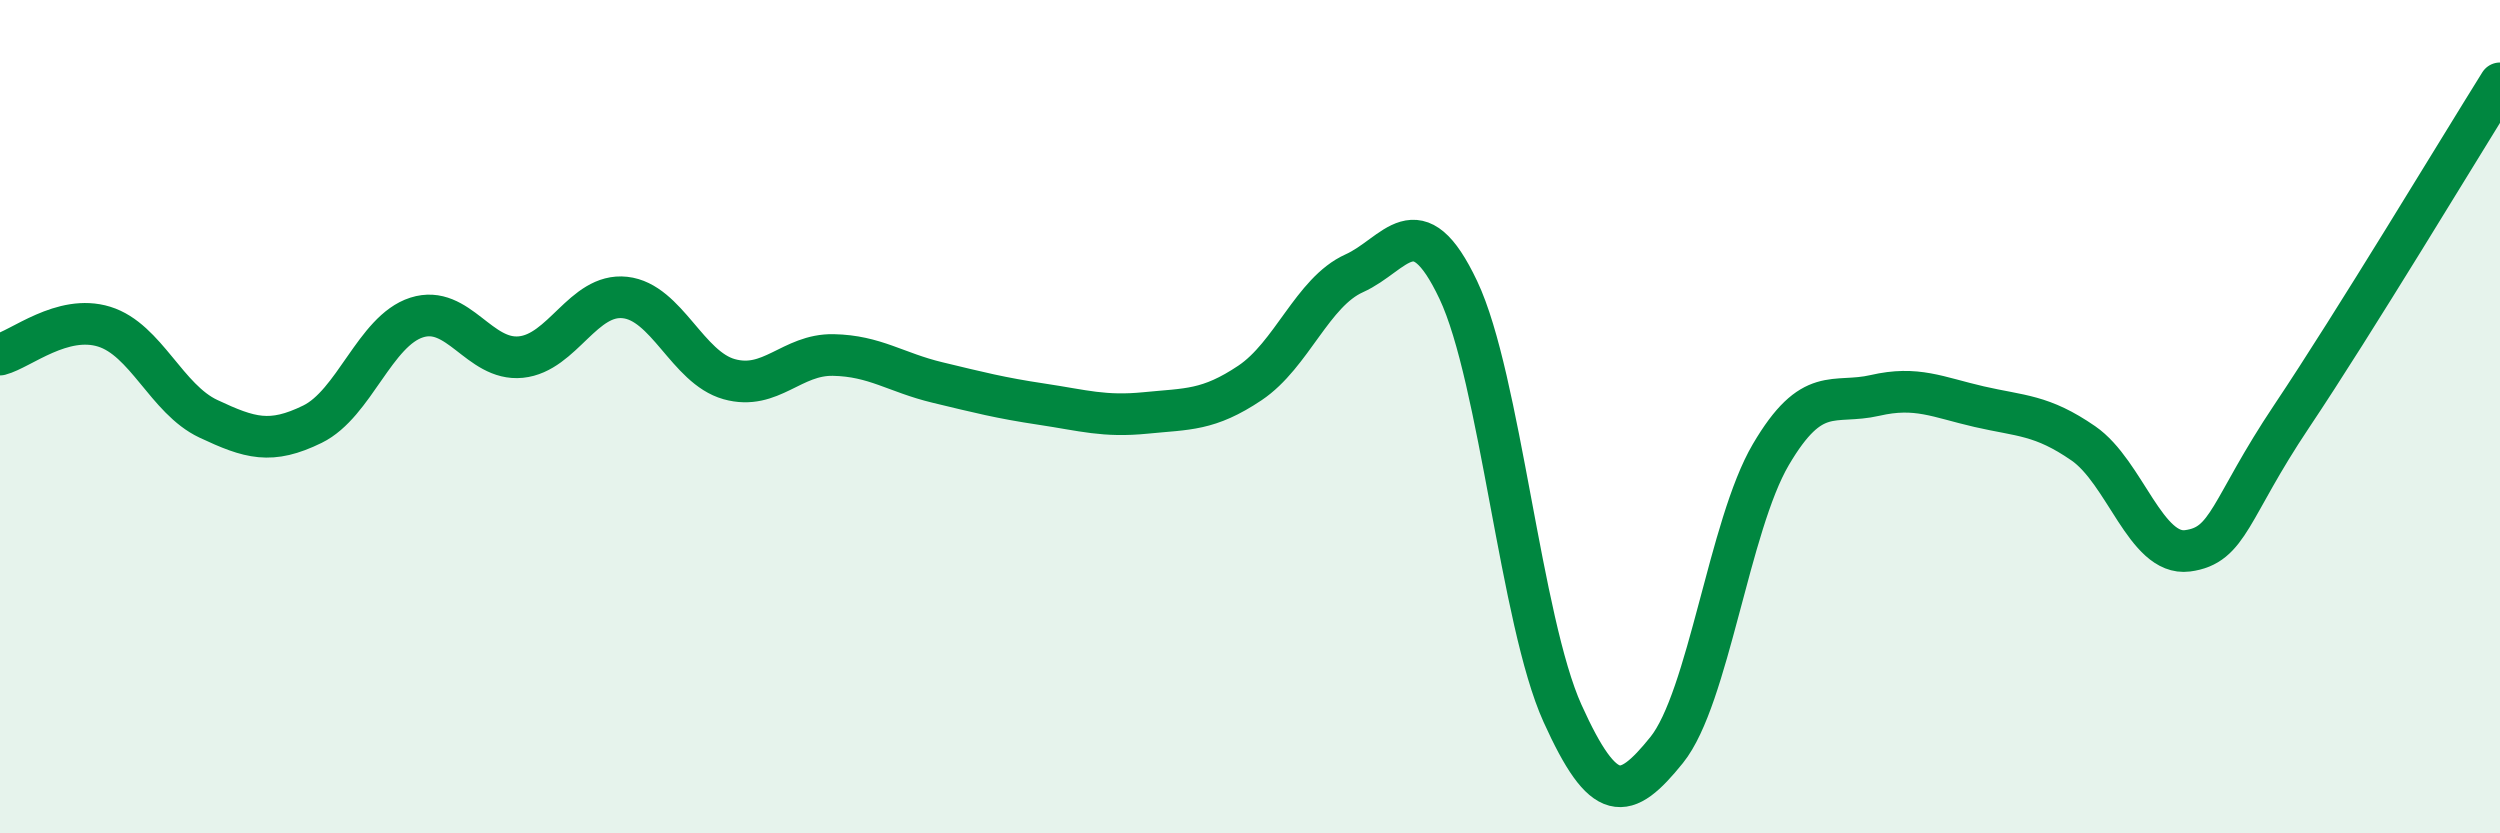
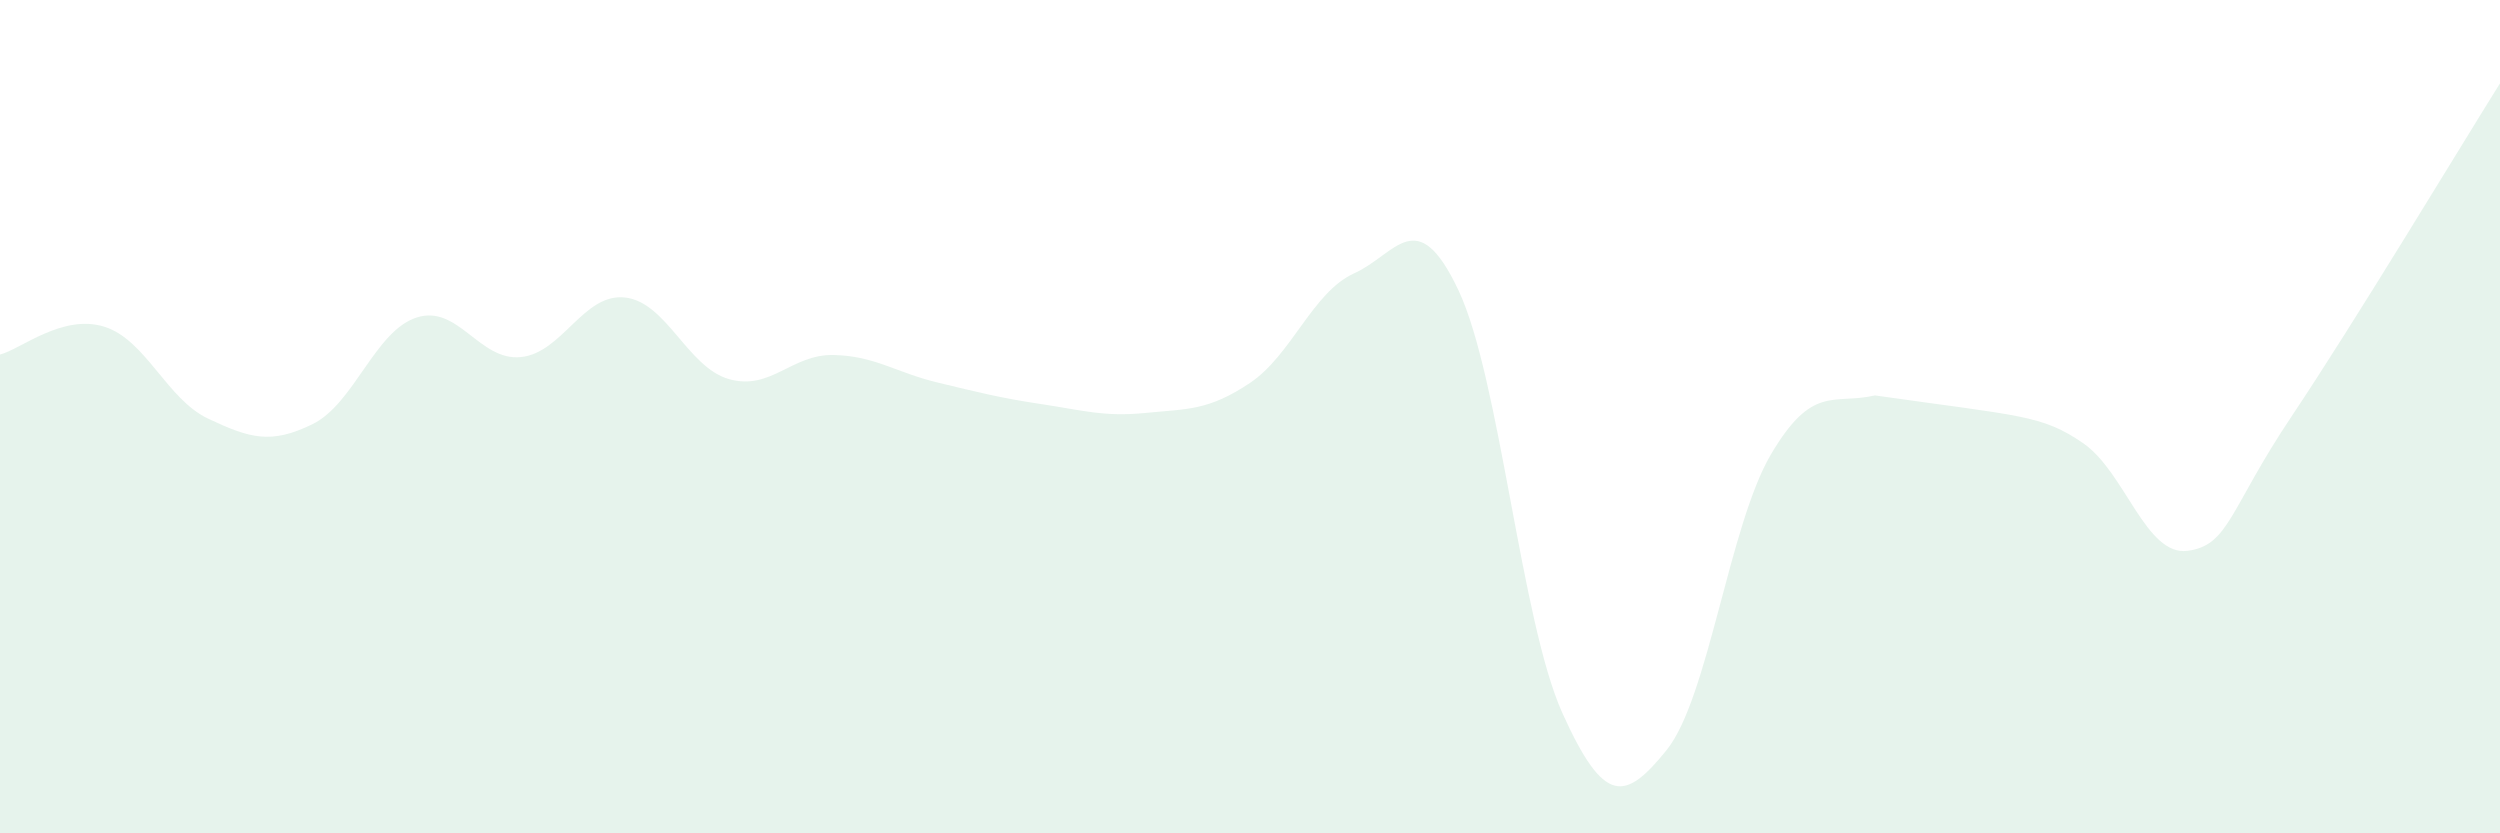
<svg xmlns="http://www.w3.org/2000/svg" width="60" height="20" viewBox="0 0 60 20">
-   <path d="M 0,8.51 C 0.5,8.38 1.5,7.53 2.5,7.84 C 3.5,8.15 4,9.58 5,10.05 C 6,10.52 6.5,10.67 7.5,10.18 C 8.5,9.69 9,7.94 10,7.62 C 11,7.3 11.5,8.67 12.5,8.57 C 13.5,8.47 14,7.03 15,7.14 C 16,7.25 16.5,8.82 17.5,9.1 C 18.5,9.38 19,8.5 20,8.52 C 21,8.54 21.5,8.94 22.5,9.18 C 23.5,9.42 24,9.55 25,9.7 C 26,9.85 26.5,10.01 27.5,9.91 C 28.5,9.81 29,9.86 30,9.19 C 31,8.52 31.5,7.01 32.5,6.56 C 33.5,6.11 34,4.85 35,6.96 C 36,9.07 36.5,14.91 37.5,17.12 C 38.5,19.33 39,19.24 40,18 C 41,16.76 41.5,12.61 42.5,10.91 C 43.5,9.21 44,9.72 45,9.49 C 46,9.26 46.5,9.53 47.5,9.76 C 48.5,9.99 49,9.95 50,10.64 C 51,11.33 51.5,13.35 52.5,13.22 C 53.5,13.09 53.5,12.23 55,9.99 C 56.5,7.75 59,3.6 60,2L60 20L0 20Z" fill="#008740" opacity="0.1" stroke-linecap="round" stroke-linejoin="round" />
-   <path d="M 0,8.51 C 0.5,8.38 1.5,7.53 2.5,7.84 C 3.5,8.15 4,9.58 5,10.05 C 6,10.52 6.5,10.67 7.5,10.18 C 8.5,9.69 9,7.94 10,7.62 C 11,7.3 11.5,8.67 12.5,8.57 C 13.5,8.47 14,7.03 15,7.14 C 16,7.25 16.5,8.82 17.5,9.1 C 18.5,9.38 19,8.5 20,8.52 C 21,8.54 21.5,8.94 22.5,9.18 C 23.5,9.42 24,9.55 25,9.7 C 26,9.85 26.5,10.01 27.5,9.91 C 28.5,9.81 29,9.86 30,9.19 C 31,8.52 31.5,7.01 32.5,6.56 C 33.5,6.11 34,4.85 35,6.96 C 36,9.07 36.5,14.91 37.5,17.12 C 38.5,19.33 39,19.24 40,18 C 41,16.76 41.5,12.61 42.5,10.91 C 43.5,9.21 44,9.72 45,9.49 C 46,9.26 46.5,9.53 47.5,9.76 C 48.5,9.99 49,9.95 50,10.64 C 51,11.33 51.5,13.35 52.5,13.22 C 53.5,13.09 53.5,12.23 55,9.99 C 56.5,7.75 59,3.6 60,2" stroke="#008740" stroke-width="1" fill="none" stroke-linecap="round" stroke-linejoin="round" />
+   <path d="M 0,8.51 C 0.5,8.38 1.5,7.53 2.5,7.84 C 3.5,8.15 4,9.58 5,10.05 C 6,10.52 6.5,10.67 7.5,10.18 C 8.5,9.69 9,7.94 10,7.62 C 11,7.3 11.5,8.67 12.5,8.57 C 13.5,8.47 14,7.03 15,7.14 C 16,7.25 16.5,8.82 17.5,9.1 C 18.5,9.38 19,8.5 20,8.52 C 21,8.54 21.5,8.94 22.5,9.18 C 23.5,9.42 24,9.55 25,9.7 C 26,9.85 26.5,10.01 27.5,9.91 C 28.5,9.81 29,9.86 30,9.19 C 31,8.52 31.5,7.01 32.5,6.56 C 33.5,6.11 34,4.85 35,6.96 C 36,9.07 36.5,14.91 37.5,17.12 C 38.5,19.33 39,19.24 40,18 C 41,16.76 41.5,12.61 42.5,10.91 C 43.5,9.21 44,9.72 45,9.49 C 48.5,9.99 49,9.95 50,10.64 C 51,11.33 51.5,13.35 52.5,13.22 C 53.5,13.09 53.5,12.23 55,9.99 C 56.5,7.75 59,3.6 60,2L60 20L0 20Z" fill="#008740" opacity="0.1" stroke-linecap="round" stroke-linejoin="round" />
</svg>